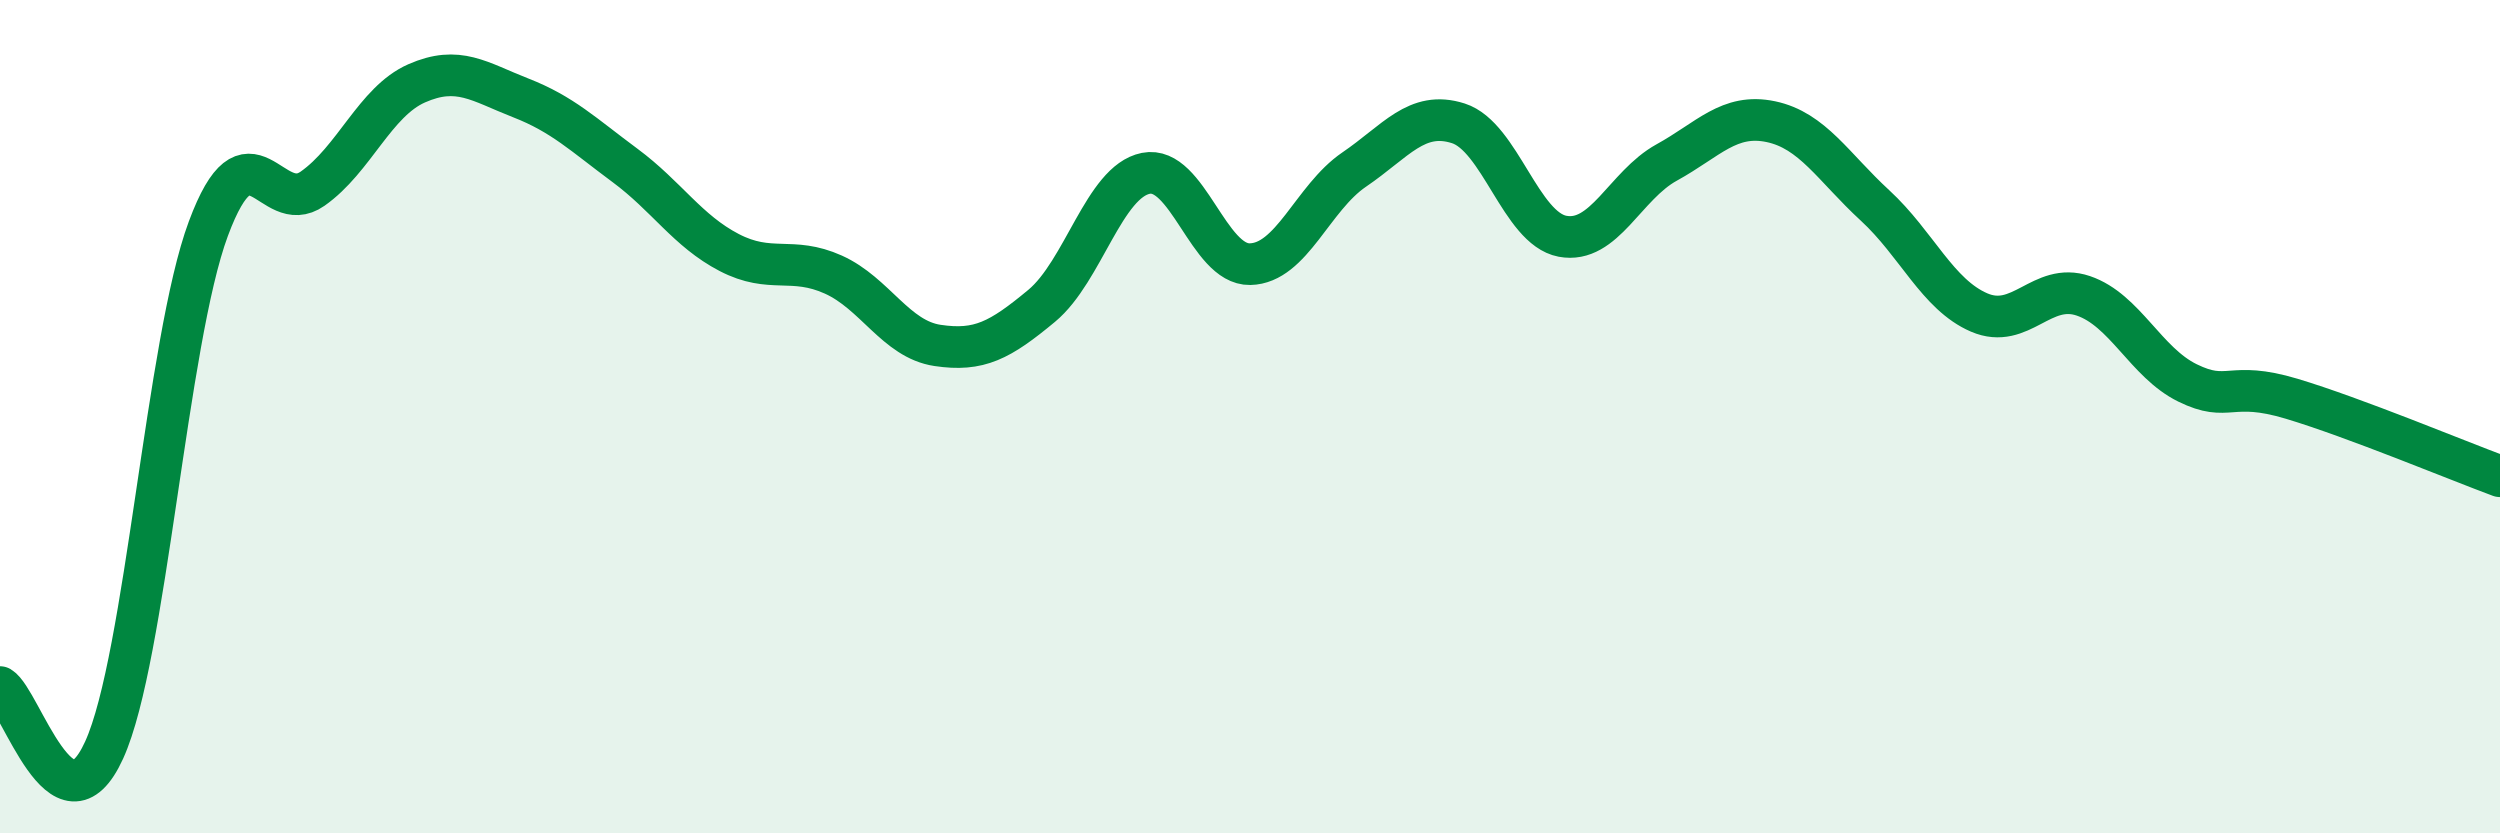
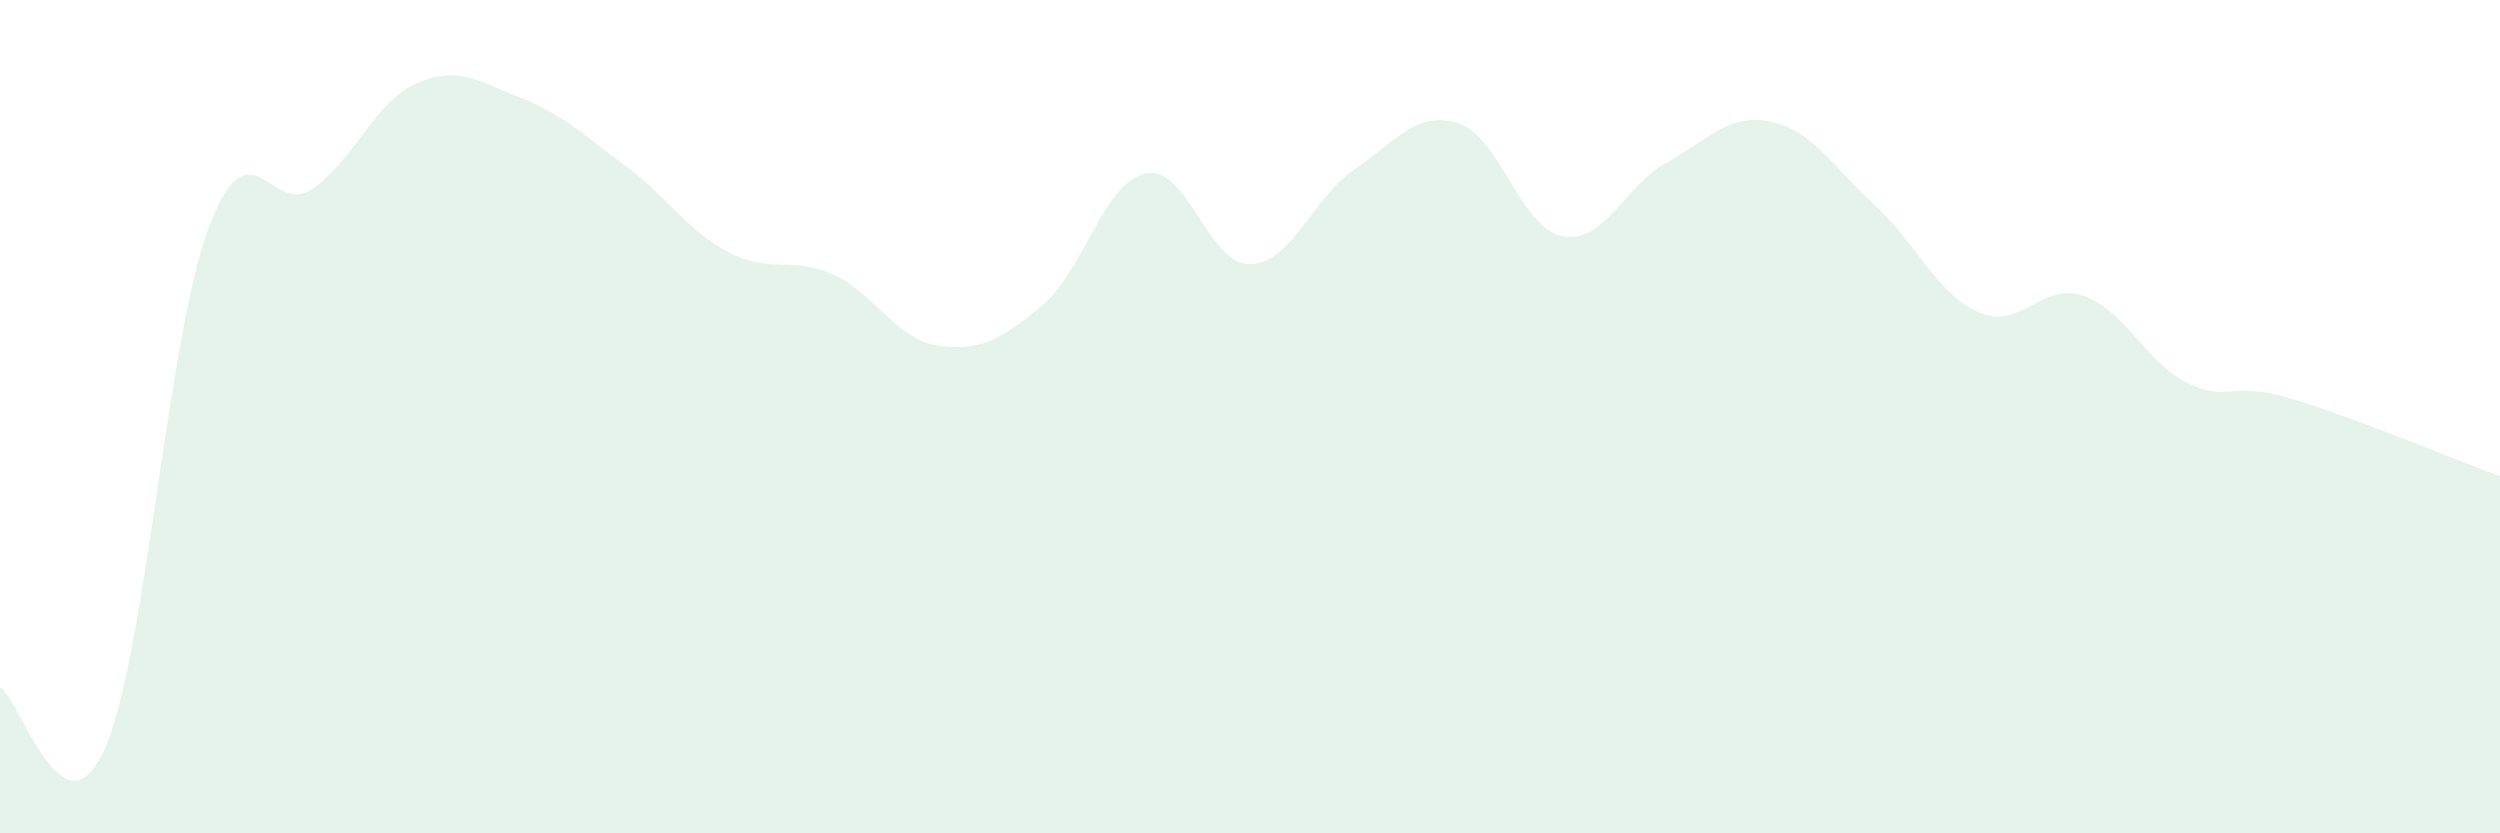
<svg xmlns="http://www.w3.org/2000/svg" width="60" height="20" viewBox="0 0 60 20">
  <path d="M 0,16.49 C 0.5,16.79 1.5,20.2 2.5,18 C 3.5,15.8 4,8.18 5,5.49 C 6,2.8 6.5,5.23 7.5,4.53 C 8.5,3.83 9,2.44 10,2 C 11,1.56 11.5,1.96 12.5,2.35 C 13.5,2.74 14,3.23 15,3.97 C 16,4.71 16.5,5.54 17.5,6.06 C 18.5,6.58 19,6.14 20,6.59 C 21,7.04 21.5,8.14 22.5,8.29 C 23.5,8.44 24,8.17 25,7.34 C 26,6.51 26.5,4.36 27.5,4.16 C 28.5,3.96 29,6.36 30,6.34 C 31,6.32 31.5,4.75 32.5,4.07 C 33.5,3.39 34,2.64 35,2.96 C 36,3.28 36.5,5.48 37.5,5.67 C 38.5,5.86 39,4.45 40,3.9 C 41,3.35 41.5,2.71 42.5,2.92 C 43.5,3.13 44,4.01 45,4.93 C 46,5.85 46.5,7.07 47.5,7.5 C 48.5,7.93 49,6.76 50,7.1 C 51,7.44 51.5,8.7 52.5,9.19 C 53.5,9.68 53.5,9.12 55,9.57 C 56.5,10.02 59,11.06 60,11.43L60 20L0 20Z" fill="#008740" opacity="0.1" stroke-linecap="round" stroke-linejoin="round" />
-   <path d="M 0,16.49 C 0.5,16.79 1.5,20.2 2.5,18 C 3.5,15.8 4,8.18 5,5.49 C 6,2.8 6.5,5.23 7.5,4.53 C 8.5,3.83 9,2.44 10,2 C 11,1.56 11.5,1.96 12.5,2.35 C 13.5,2.74 14,3.23 15,3.97 C 16,4.71 16.5,5.54 17.5,6.06 C 18.5,6.58 19,6.14 20,6.59 C 21,7.04 21.5,8.14 22.5,8.29 C 23.5,8.44 24,8.17 25,7.34 C 26,6.51 26.5,4.36 27.5,4.16 C 28.5,3.96 29,6.36 30,6.34 C 31,6.32 31.5,4.75 32.5,4.07 C 33.5,3.39 34,2.64 35,2.96 C 36,3.28 36.5,5.48 37.5,5.67 C 38.5,5.86 39,4.45 40,3.9 C 41,3.35 41.5,2.71 42.5,2.92 C 43.5,3.13 44,4.01 45,4.93 C 46,5.85 46.5,7.07 47.5,7.5 C 48.5,7.93 49,6.76 50,7.1 C 51,7.44 51.5,8.7 52.5,9.19 C 53.5,9.68 53.5,9.12 55,9.57 C 56.5,10.02 59,11.06 60,11.43" stroke="#008740" stroke-width="1" fill="none" stroke-linecap="round" stroke-linejoin="round" />
</svg>